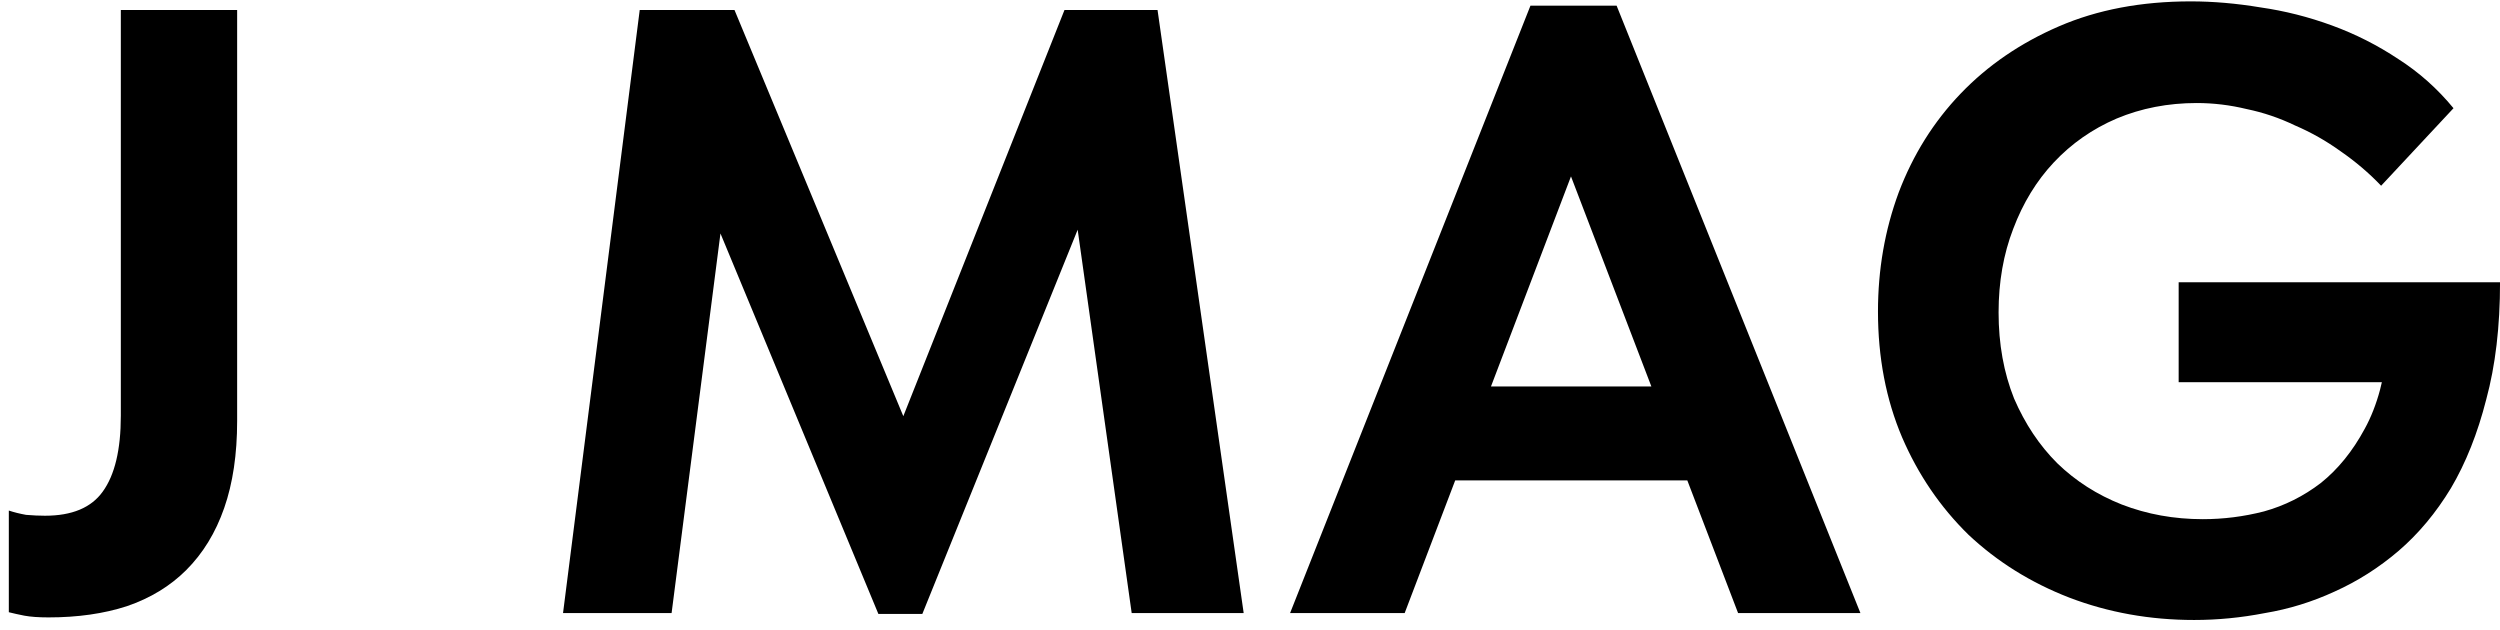
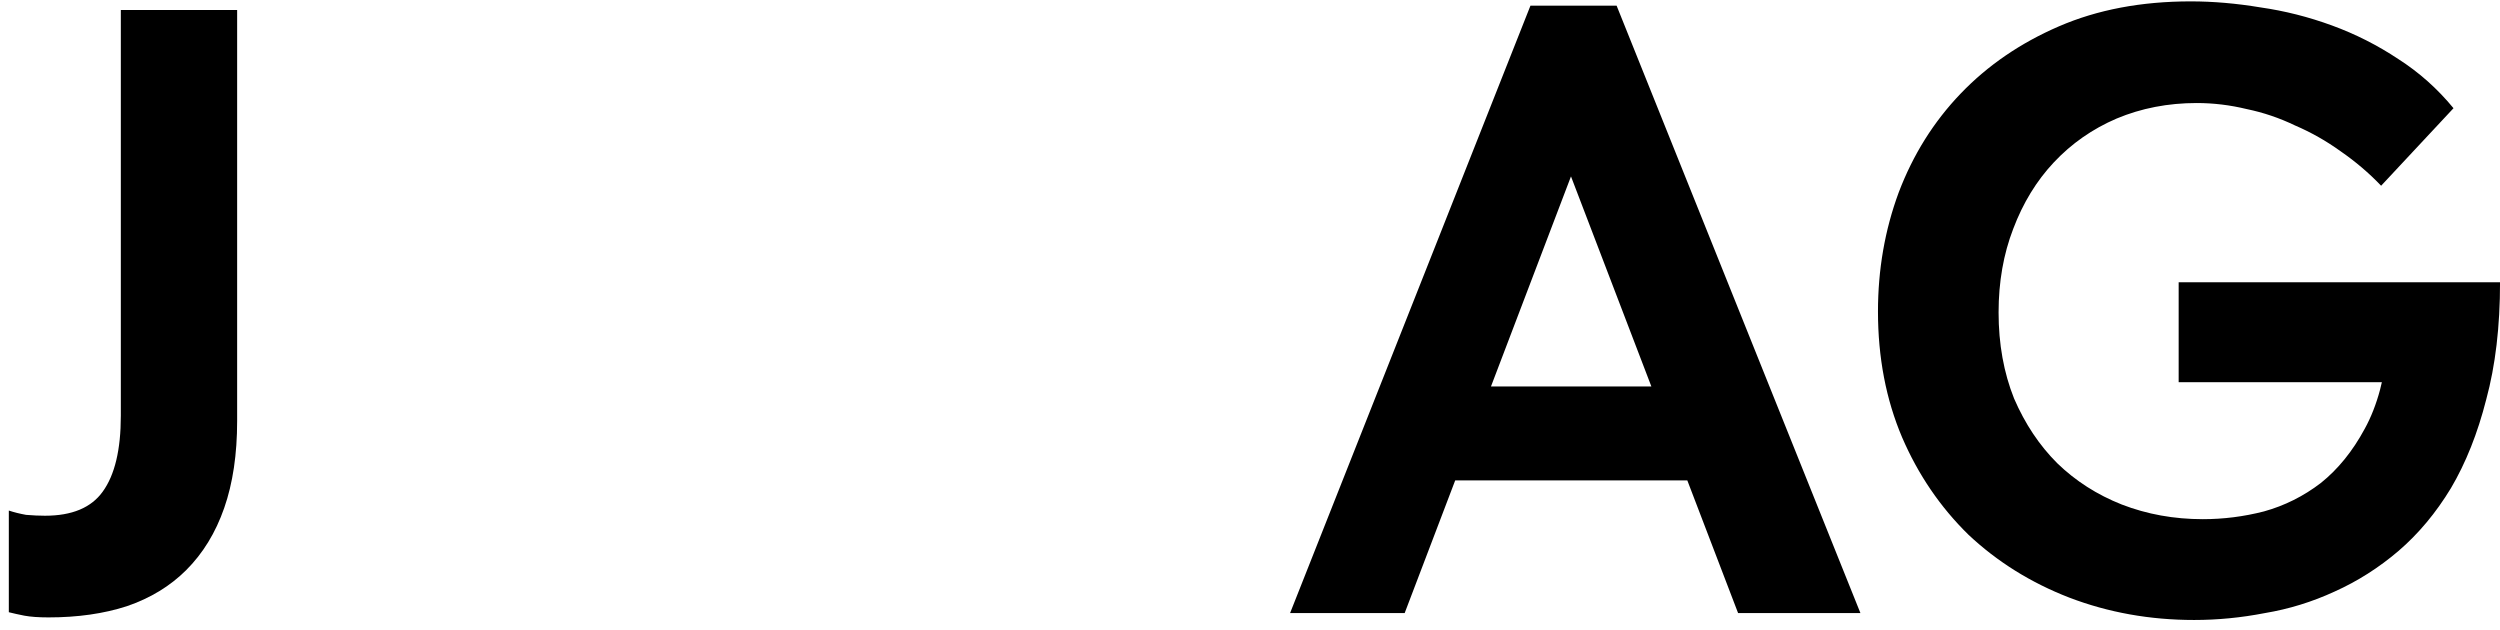
<svg xmlns="http://www.w3.org/2000/svg" width="127" height="32" viewBox="0 0 127 32" fill="none">
  <path d="M111.464 31.495C109.217 31.495 107.102 31.116 105.117 30.357C103.162 29.599 101.455 28.534 99.996 27.162C98.567 25.762 97.443 24.113 96.626 22.216C95.809 20.291 95.401 18.16 95.401 15.826C95.401 13.696 95.751 11.683 96.451 9.786C97.181 7.86 98.231 6.183 99.603 4.753C100.974 3.323 102.637 2.185 104.592 1.339C106.547 0.493 108.779 0.07 111.289 0.07C112.427 0.07 113.608 0.172 114.834 0.376C116.059 0.551 117.27 0.857 118.467 1.295C119.663 1.733 120.786 2.302 121.837 3.002C122.887 3.673 123.821 4.505 124.638 5.497L120.961 9.436C120.349 8.794 119.663 8.21 118.904 7.685C118.175 7.16 117.402 6.722 116.585 6.372C115.797 5.993 114.98 5.716 114.134 5.541C113.287 5.336 112.441 5.234 111.595 5.234C110.136 5.234 108.779 5.497 107.525 6.022C106.299 6.547 105.234 7.291 104.33 8.254C103.454 9.188 102.768 10.311 102.272 11.624C101.776 12.908 101.528 14.323 101.528 15.87C101.528 17.475 101.791 18.934 102.316 20.247C102.871 21.531 103.6 22.625 104.505 23.529C105.438 24.434 106.533 25.134 107.787 25.63C109.071 26.126 110.443 26.374 111.901 26.374C112.952 26.374 113.988 26.243 115.009 25.98C116.059 25.689 117.022 25.207 117.898 24.536C118.773 23.836 119.517 22.917 120.13 21.779C120.772 20.611 121.166 19.138 121.312 17.358L123.194 19.415H110.676V14.338H127.002C127.002 16.585 126.768 18.569 126.301 20.291C125.864 22.012 125.265 23.515 124.507 24.799C123.748 26.053 122.858 27.118 121.837 27.994C120.845 28.84 119.765 29.526 118.598 30.051C117.46 30.576 116.278 30.941 115.053 31.145C113.856 31.378 112.66 31.495 111.464 31.495Z" fill="black" />
  <path d="M65.536 31.145L77.747 0.288H82.124L94.51 31.145H88.295L79.016 6.897H80.592L71.357 31.145H65.536ZM72.714 24.405V19.634H86.982V24.405H72.714Z" fill="black" />
-   <path d="M28.602 31.145L32.498 0.507H37.312L47.335 24.623L44.403 24.886L54.076 0.507H58.803L63.179 31.145H57.49L54.338 8.779H55.914L46.854 31.189H44.622L35.43 9.042H36.962L34.117 31.145H28.602Z" fill="black" />
  <path d="M2.462 31.364C1.966 31.364 1.557 31.335 1.236 31.276C0.944 31.218 0.682 31.16 0.448 31.101V25.936C0.711 26.024 1.003 26.097 1.324 26.155C1.674 26.184 1.995 26.199 2.286 26.199C3.658 26.199 4.635 25.791 5.219 24.974C5.832 24.127 6.138 22.843 6.138 21.122V0.507H12.047V21.385C12.047 23.077 11.828 24.55 11.39 25.805C10.953 27.06 10.311 28.11 9.464 28.956C8.647 29.773 7.641 30.386 6.444 30.795C5.277 31.174 3.95 31.364 2.462 31.364Z" fill="black" />
</svg>